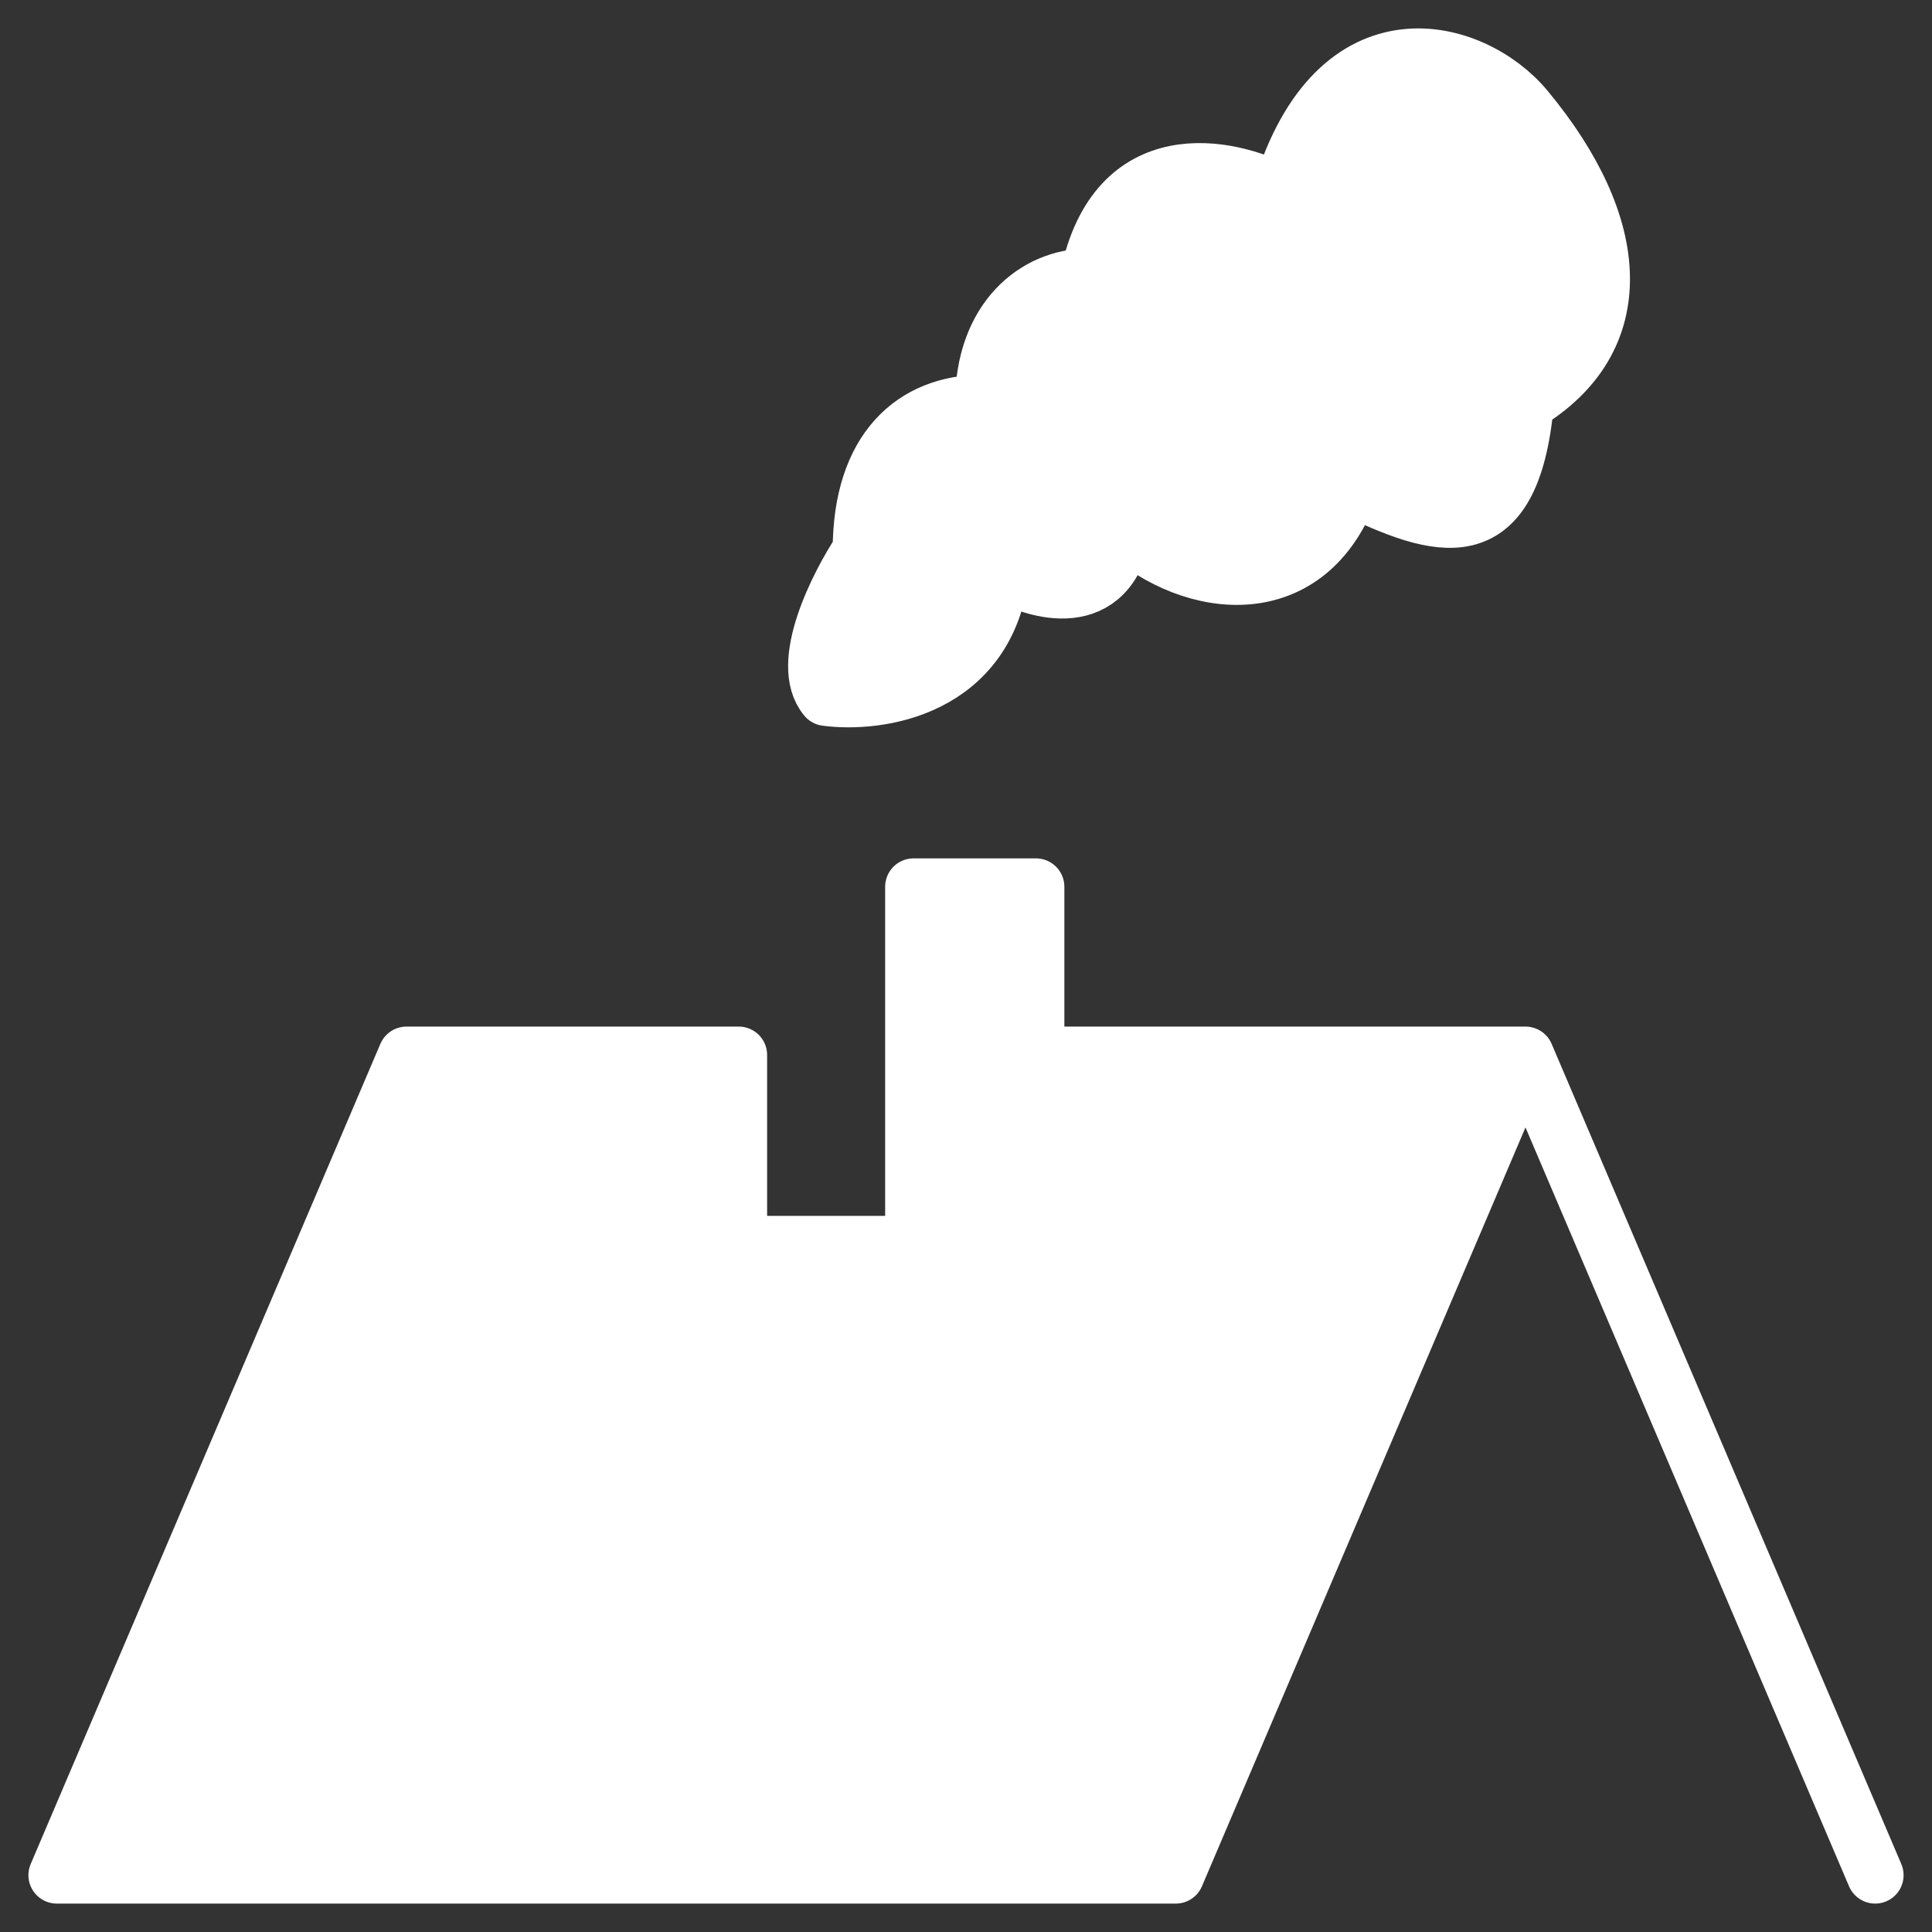
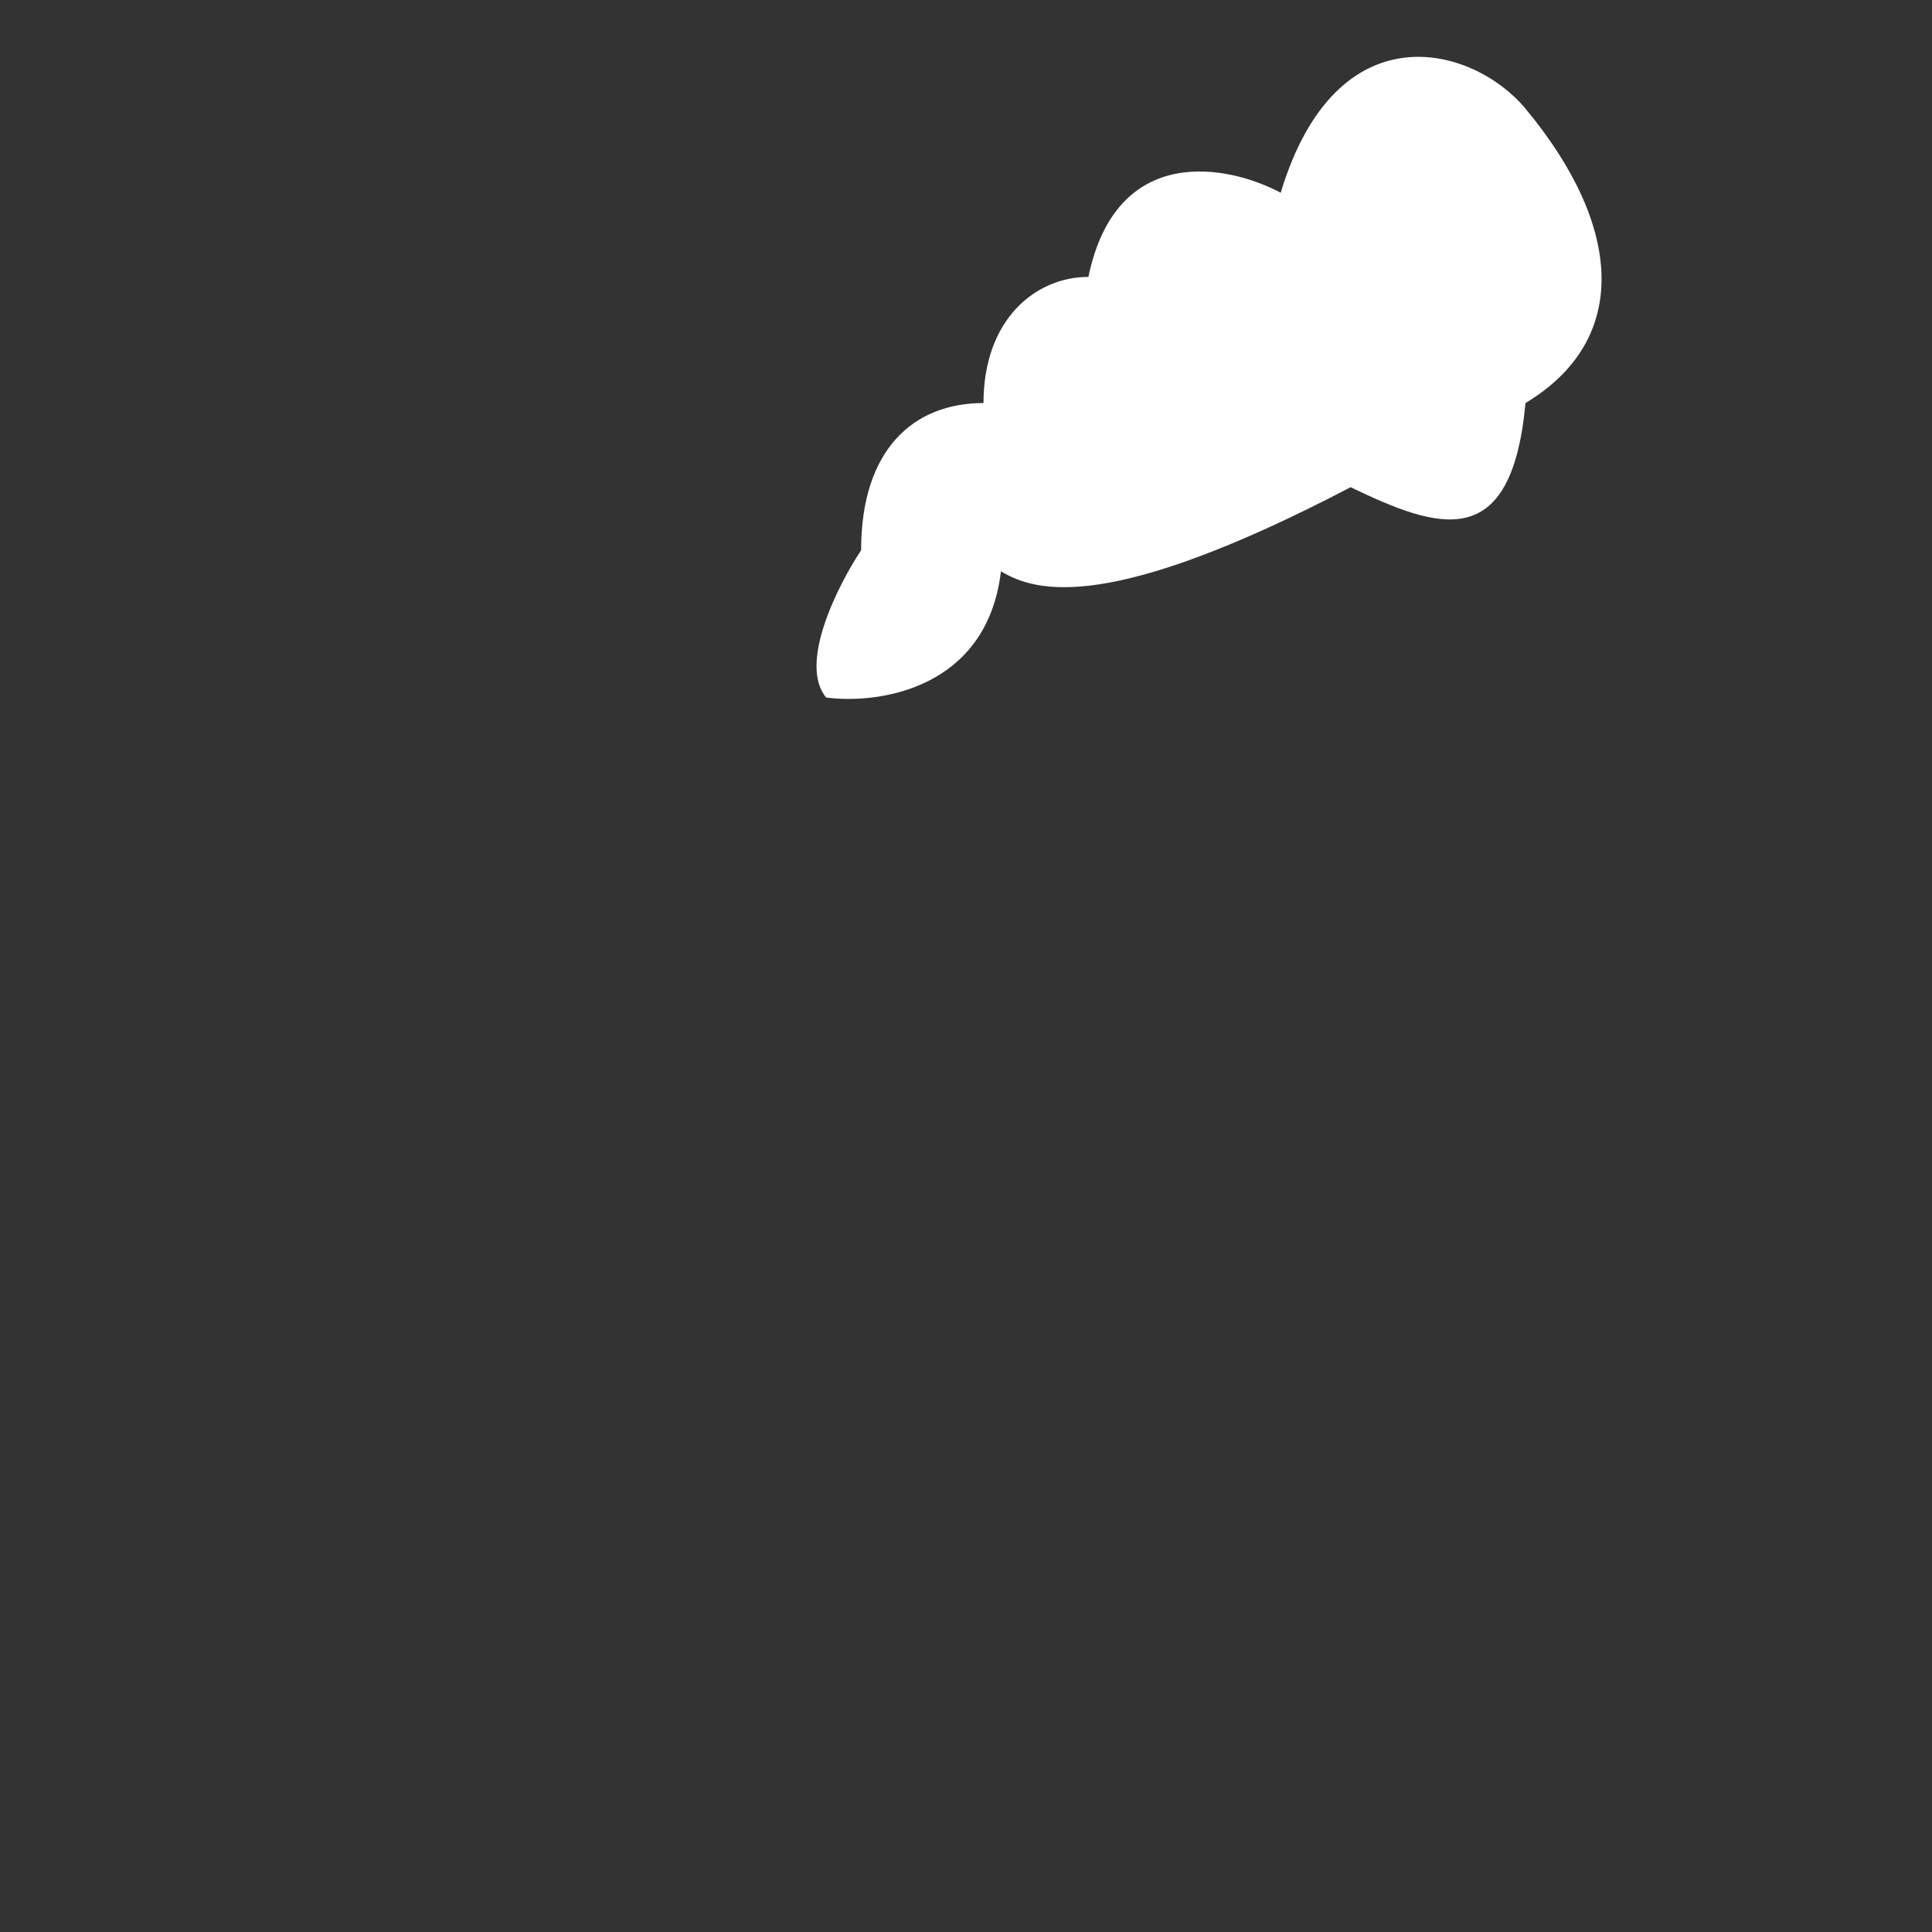
<svg xmlns="http://www.w3.org/2000/svg" width="34" height="34" viewBox="0 0 34 34" fill="none">
  <rect x="0" y="0" width="34" height="34" fill="#333333" stroke="none" />
-   <path d="M20.692 33H1L7.154 18.566H13V21.897H16.077V15.606H18.231V18.566H26.846L20.692 33Z" fill="white" />
-   <path d="M17.615 10.054C17.369 12.127 15.461 12.398 14.539 12.275C14.046 11.683 14.744 10.301 15.154 9.684C15.154 7.908 16.077 7.093 17.308 7.093C17.308 5.613 18.231 4.873 19.154 4.873C19.646 2.504 21.615 2.899 22.538 3.392C23.523 0.136 25.923 0.802 26.846 1.912C28.569 3.985 28.692 5.983 26.846 7.093C26.6 9.758 25.308 9.314 23.769 8.574C23.031 10.646 21 10.424 19.769 9.314C19.523 10.794 18.231 10.424 17.615 10.054Z" fill="white" />
-   <path d="M26.846 18.566L20.692 33H1L7.154 18.566H13V21.897H16.077V15.606H18.231V18.566H26.846ZM26.846 18.566L33 33M14.539 12.275C15.461 12.398 17.369 12.127 17.615 10.054C18.231 10.424 19.523 10.794 19.769 9.314C21 10.424 23.031 10.646 23.769 8.574C25.308 9.314 26.6 9.758 26.846 7.093C28.692 5.983 28.569 3.985 26.846 1.912C25.923 0.802 23.523 0.136 22.538 3.392C21.615 2.899 19.646 2.504 19.154 4.873C18.231 4.873 17.308 5.613 17.308 7.093C16.077 7.093 15.154 7.908 15.154 9.684C14.744 10.301 14.046 11.683 14.539 12.275Z" stroke="white" stroke-linecap="round" stroke-linejoin="round" />
+   <path d="M17.615 10.054C17.369 12.127 15.461 12.398 14.539 12.275C14.046 11.683 14.744 10.301 15.154 9.684C15.154 7.908 16.077 7.093 17.308 7.093C17.308 5.613 18.231 4.873 19.154 4.873C19.646 2.504 21.615 2.899 22.538 3.392C23.523 0.136 25.923 0.802 26.846 1.912C28.569 3.985 28.692 5.983 26.846 7.093C26.6 9.758 25.308 9.314 23.769 8.574C19.523 10.794 18.231 10.424 17.615 10.054Z" fill="white" />
</svg>